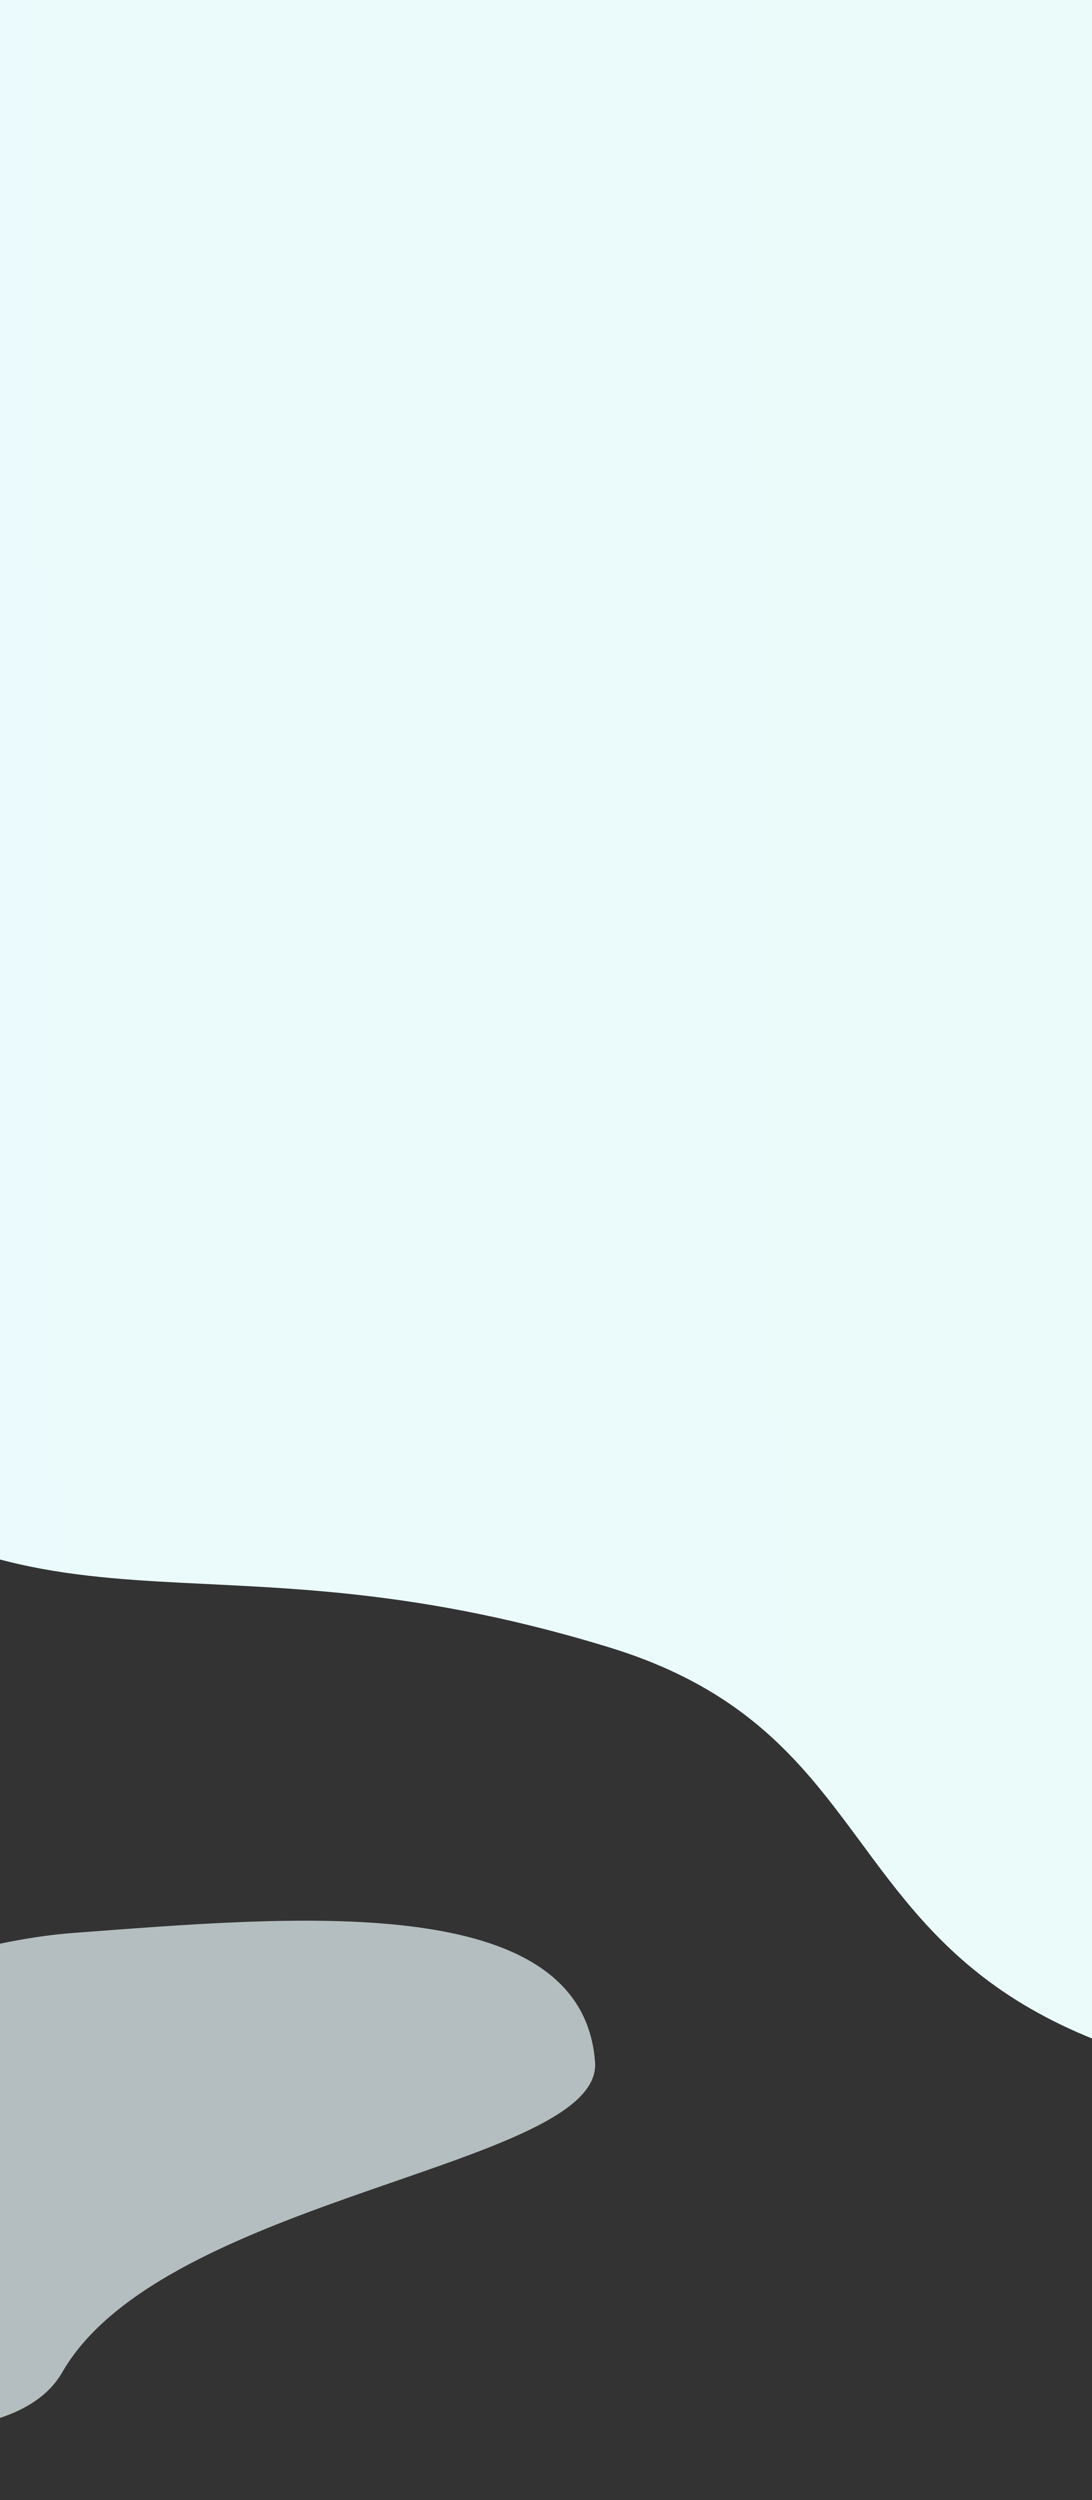
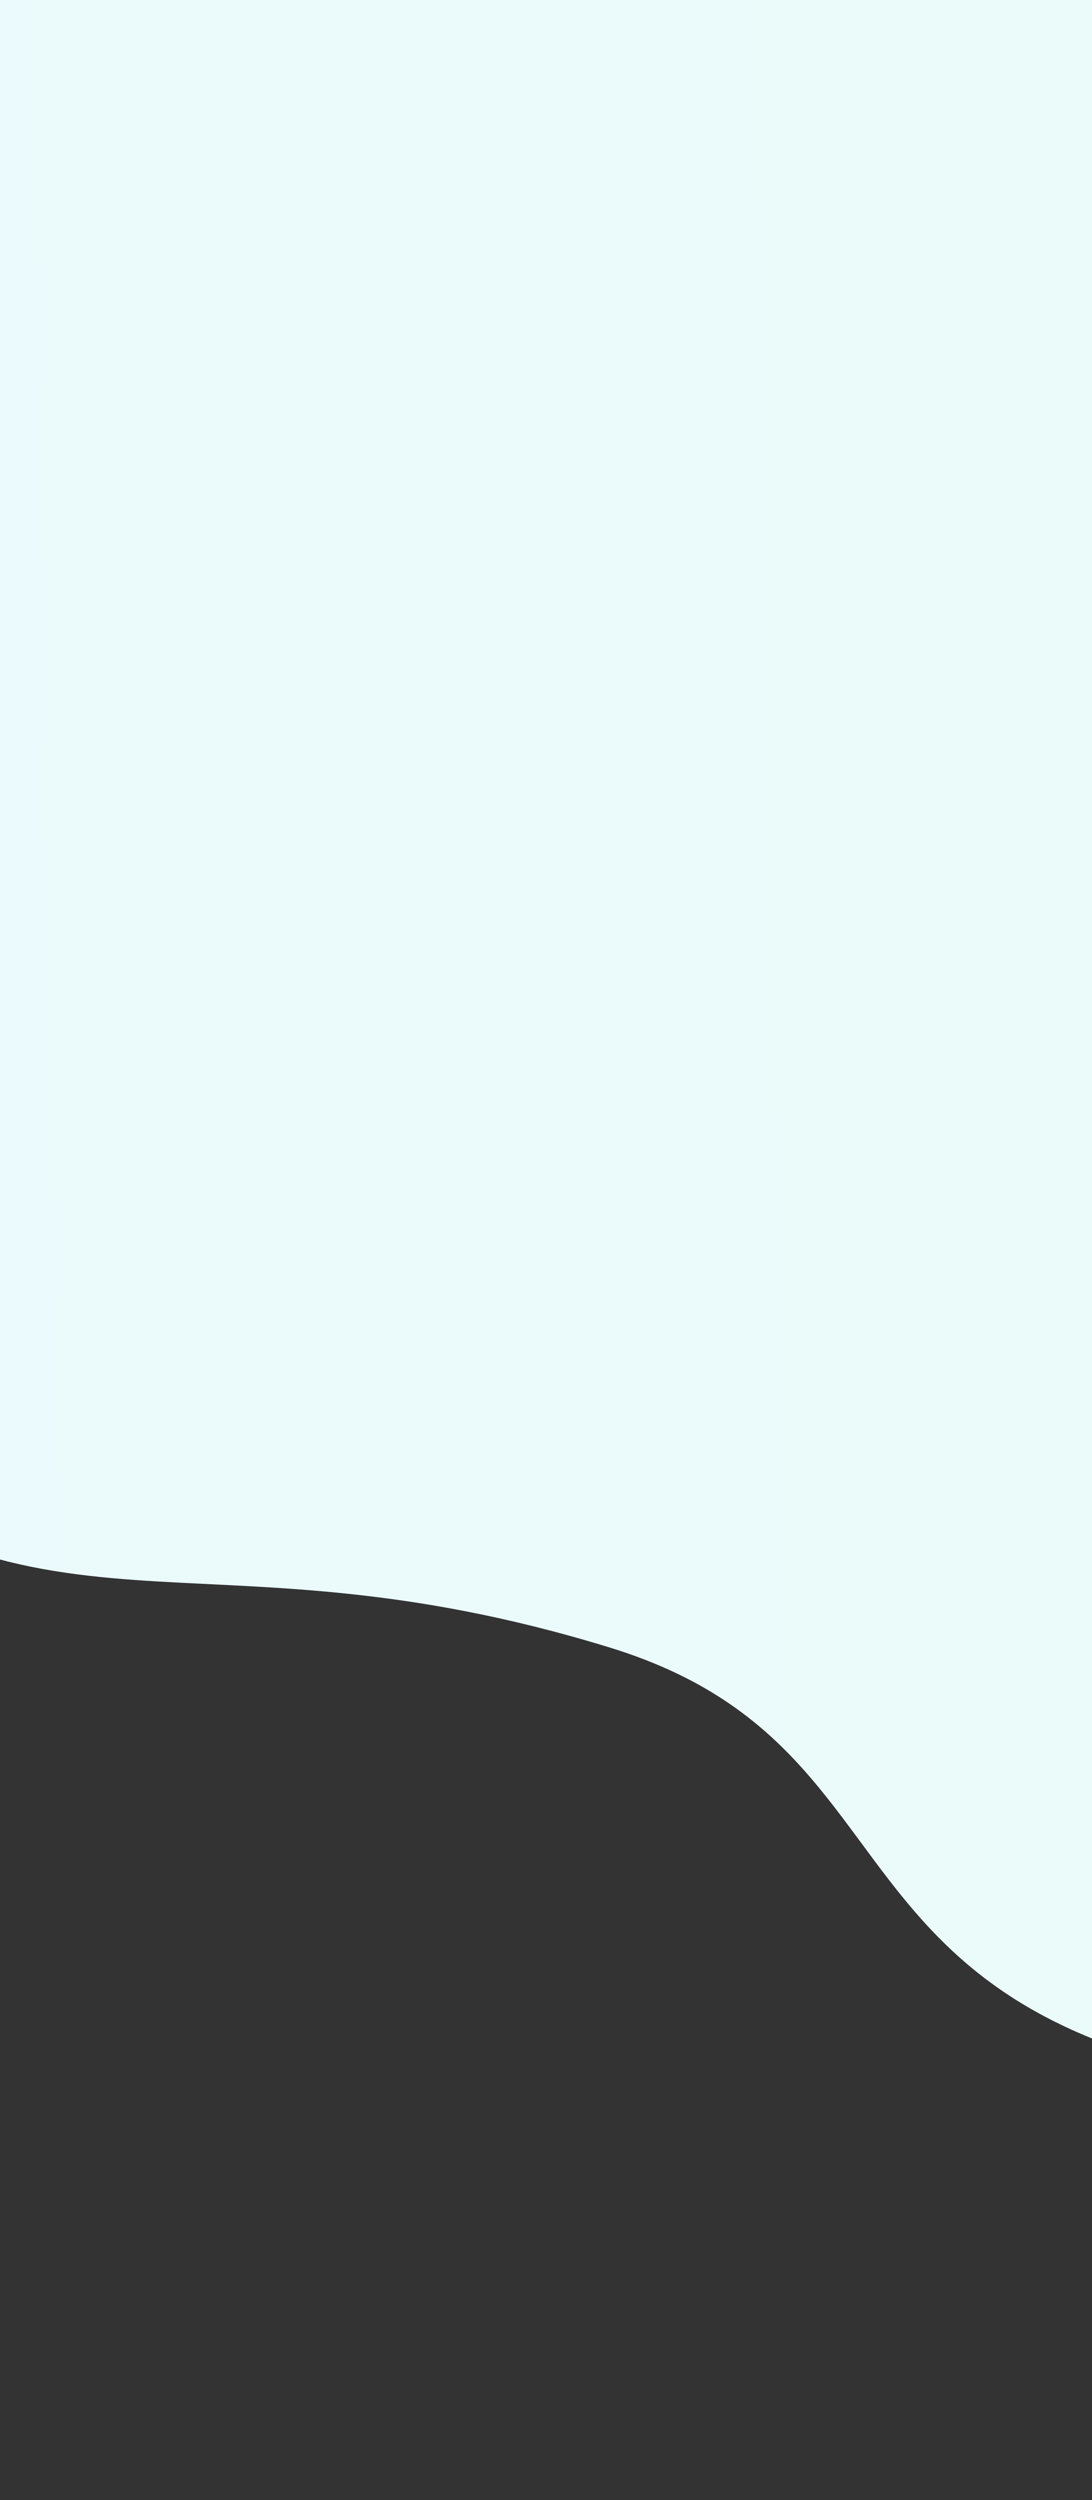
<svg xmlns="http://www.w3.org/2000/svg" width="360" height="824" viewBox="0 0 360 824" fill="none">
  <rect x="0" y="0" width="360" height="824" fill="#333333" stroke="none" />
-   <path opacity="0.7" d="M24.363 637.055C-35.417 641.49 -130.828 686.177 -148.972 726.049C-185.362 774.822 -7.648 830.899 20.509 781.901C54.022 723.585 198.734 714.169 196.173 679.648C191.937 622.556 96.382 631.711 24.363 637.055Z" fill="#EBFAFC" />
  <path d="M-80.911 468.653C-176.694 386.464 -223 383.404 -223 383.404V0H1045V658.672C1005.07 658.672 707.346 681.077 568.5 690C239.601 711.138 331.335 583.055 201 543C62.792 500.526 14.873 550.843 -80.911 468.653Z" fill="url(#paint0_linear)" />
  <defs>
    <linearGradient id="paint0_linear" x1="-222.994" y1="307.826" x2="1044.97" y2="285.983" gradientUnits="userSpaceOnUse">
      <stop stop-color="#EBF9FD" />
      <stop offset="1" stop-color="#EBFDF5" />
    </linearGradient>
  </defs>
</svg>